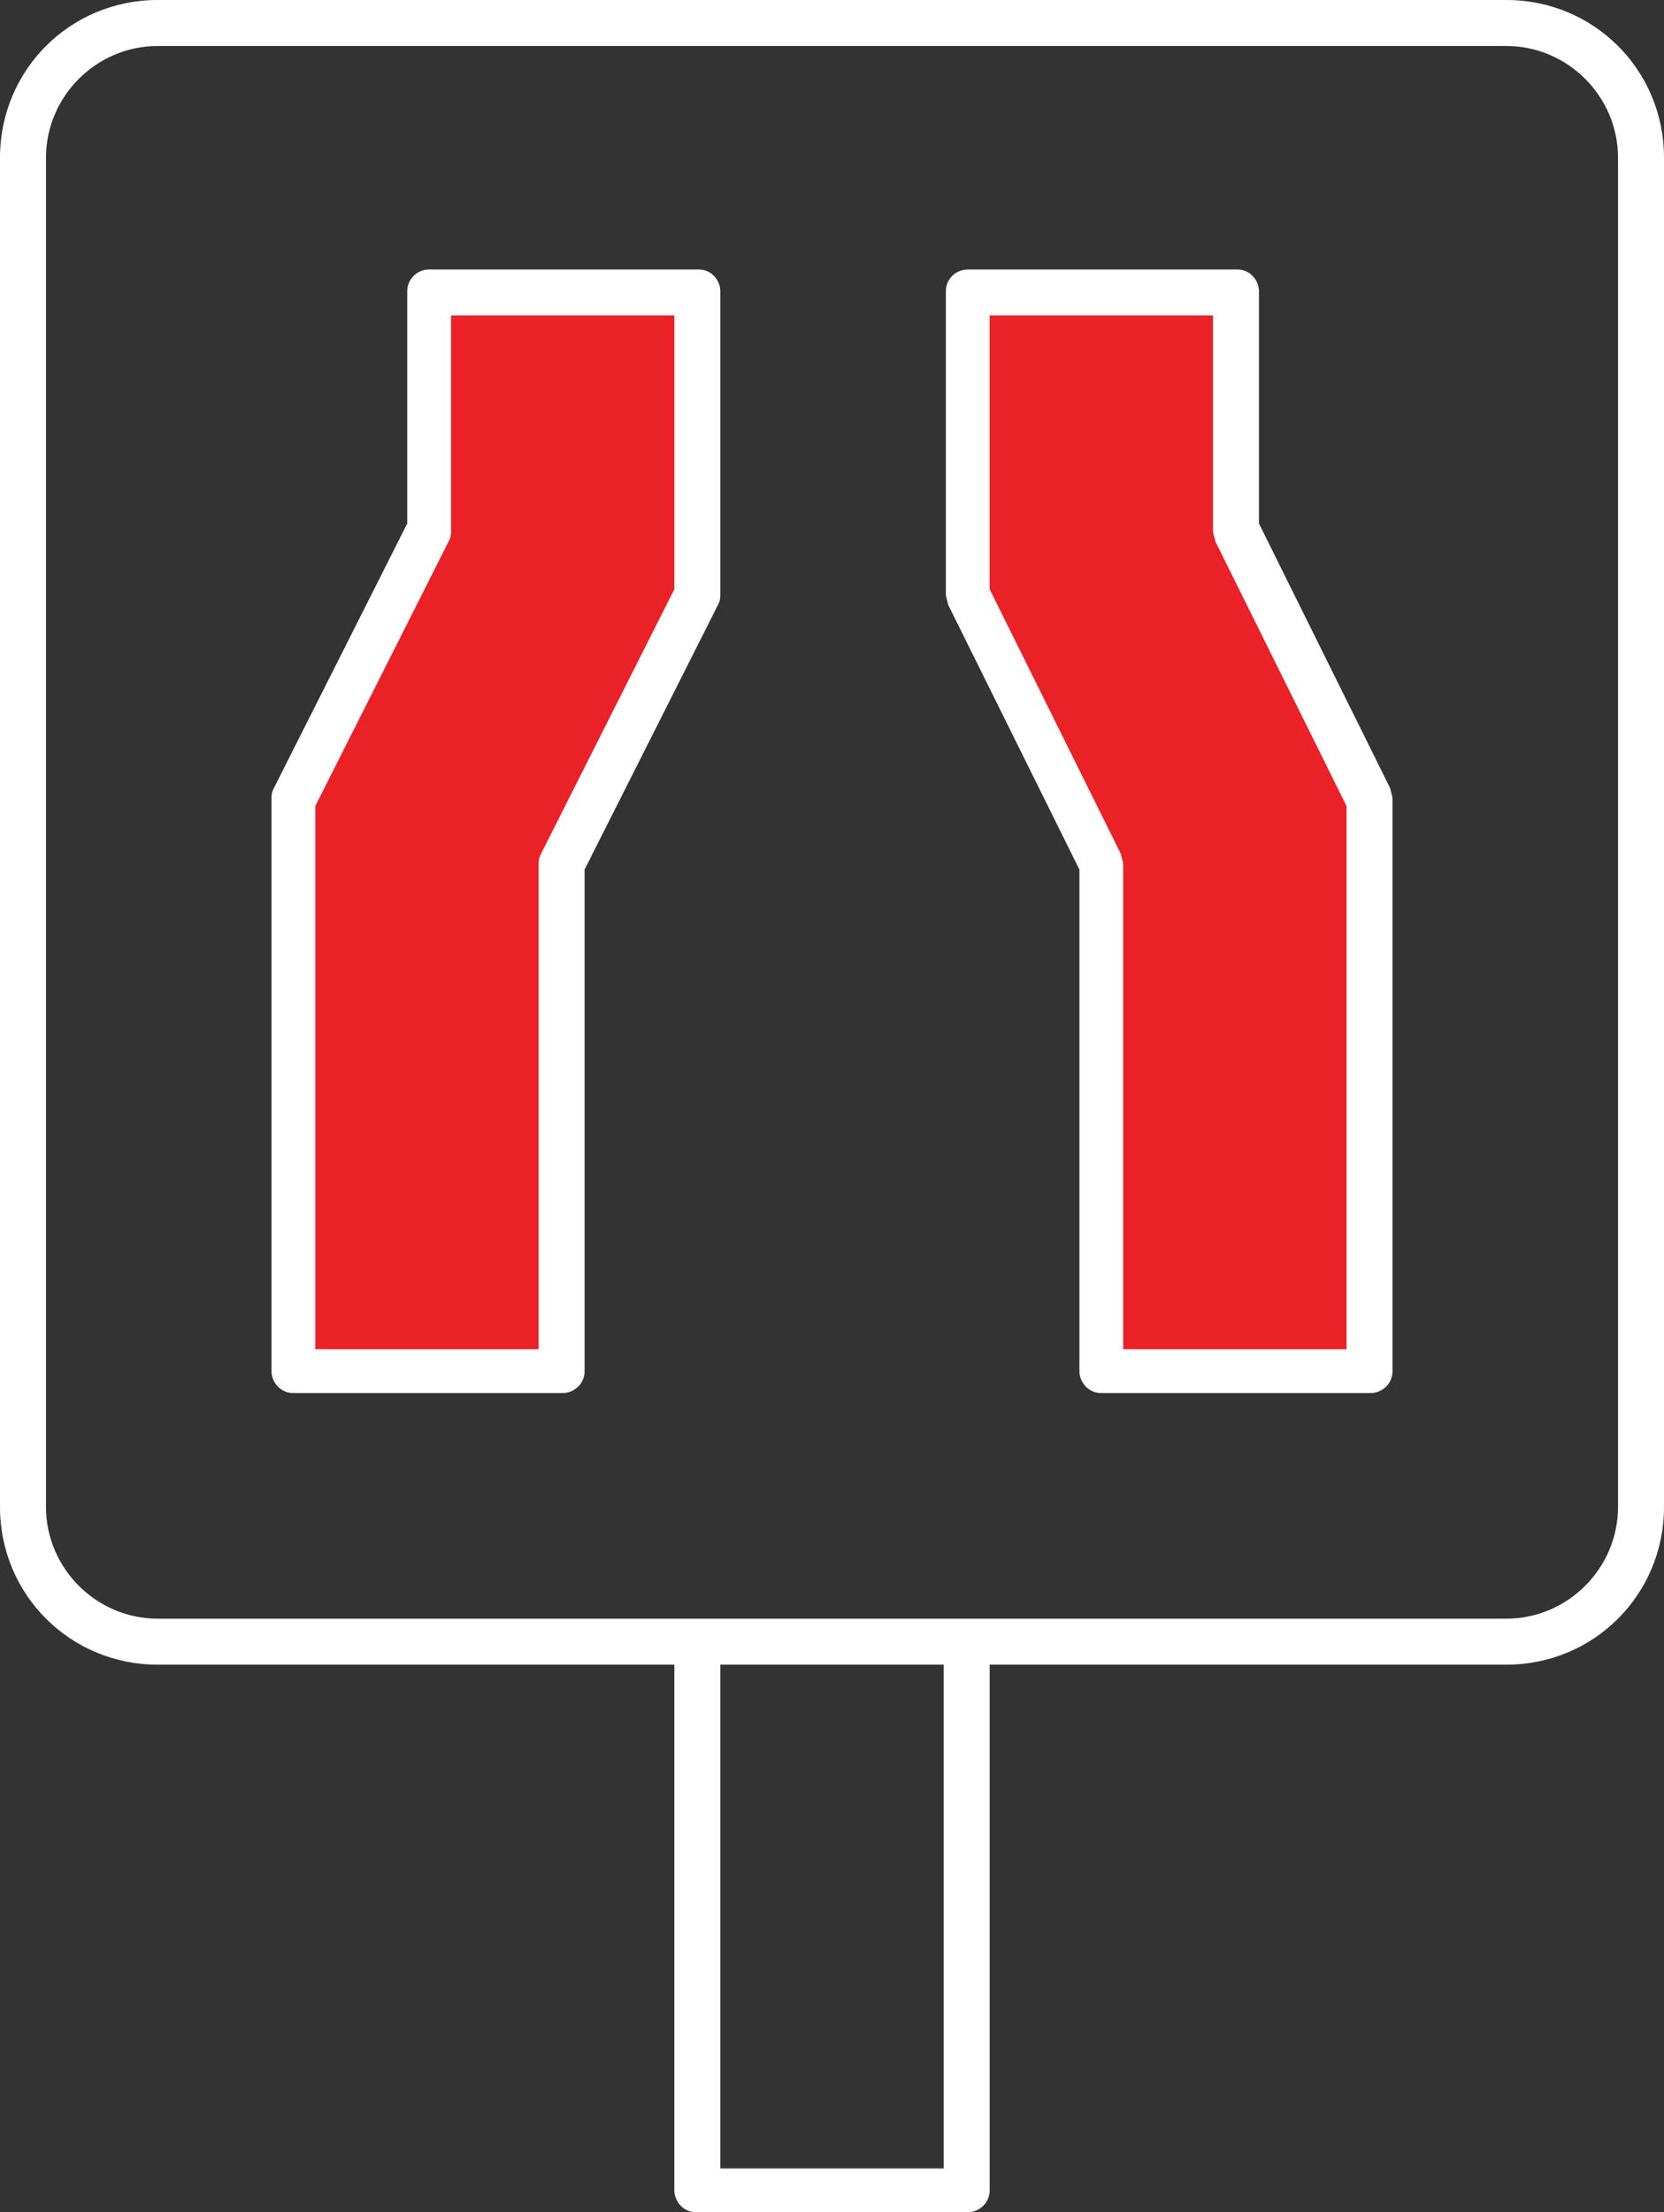
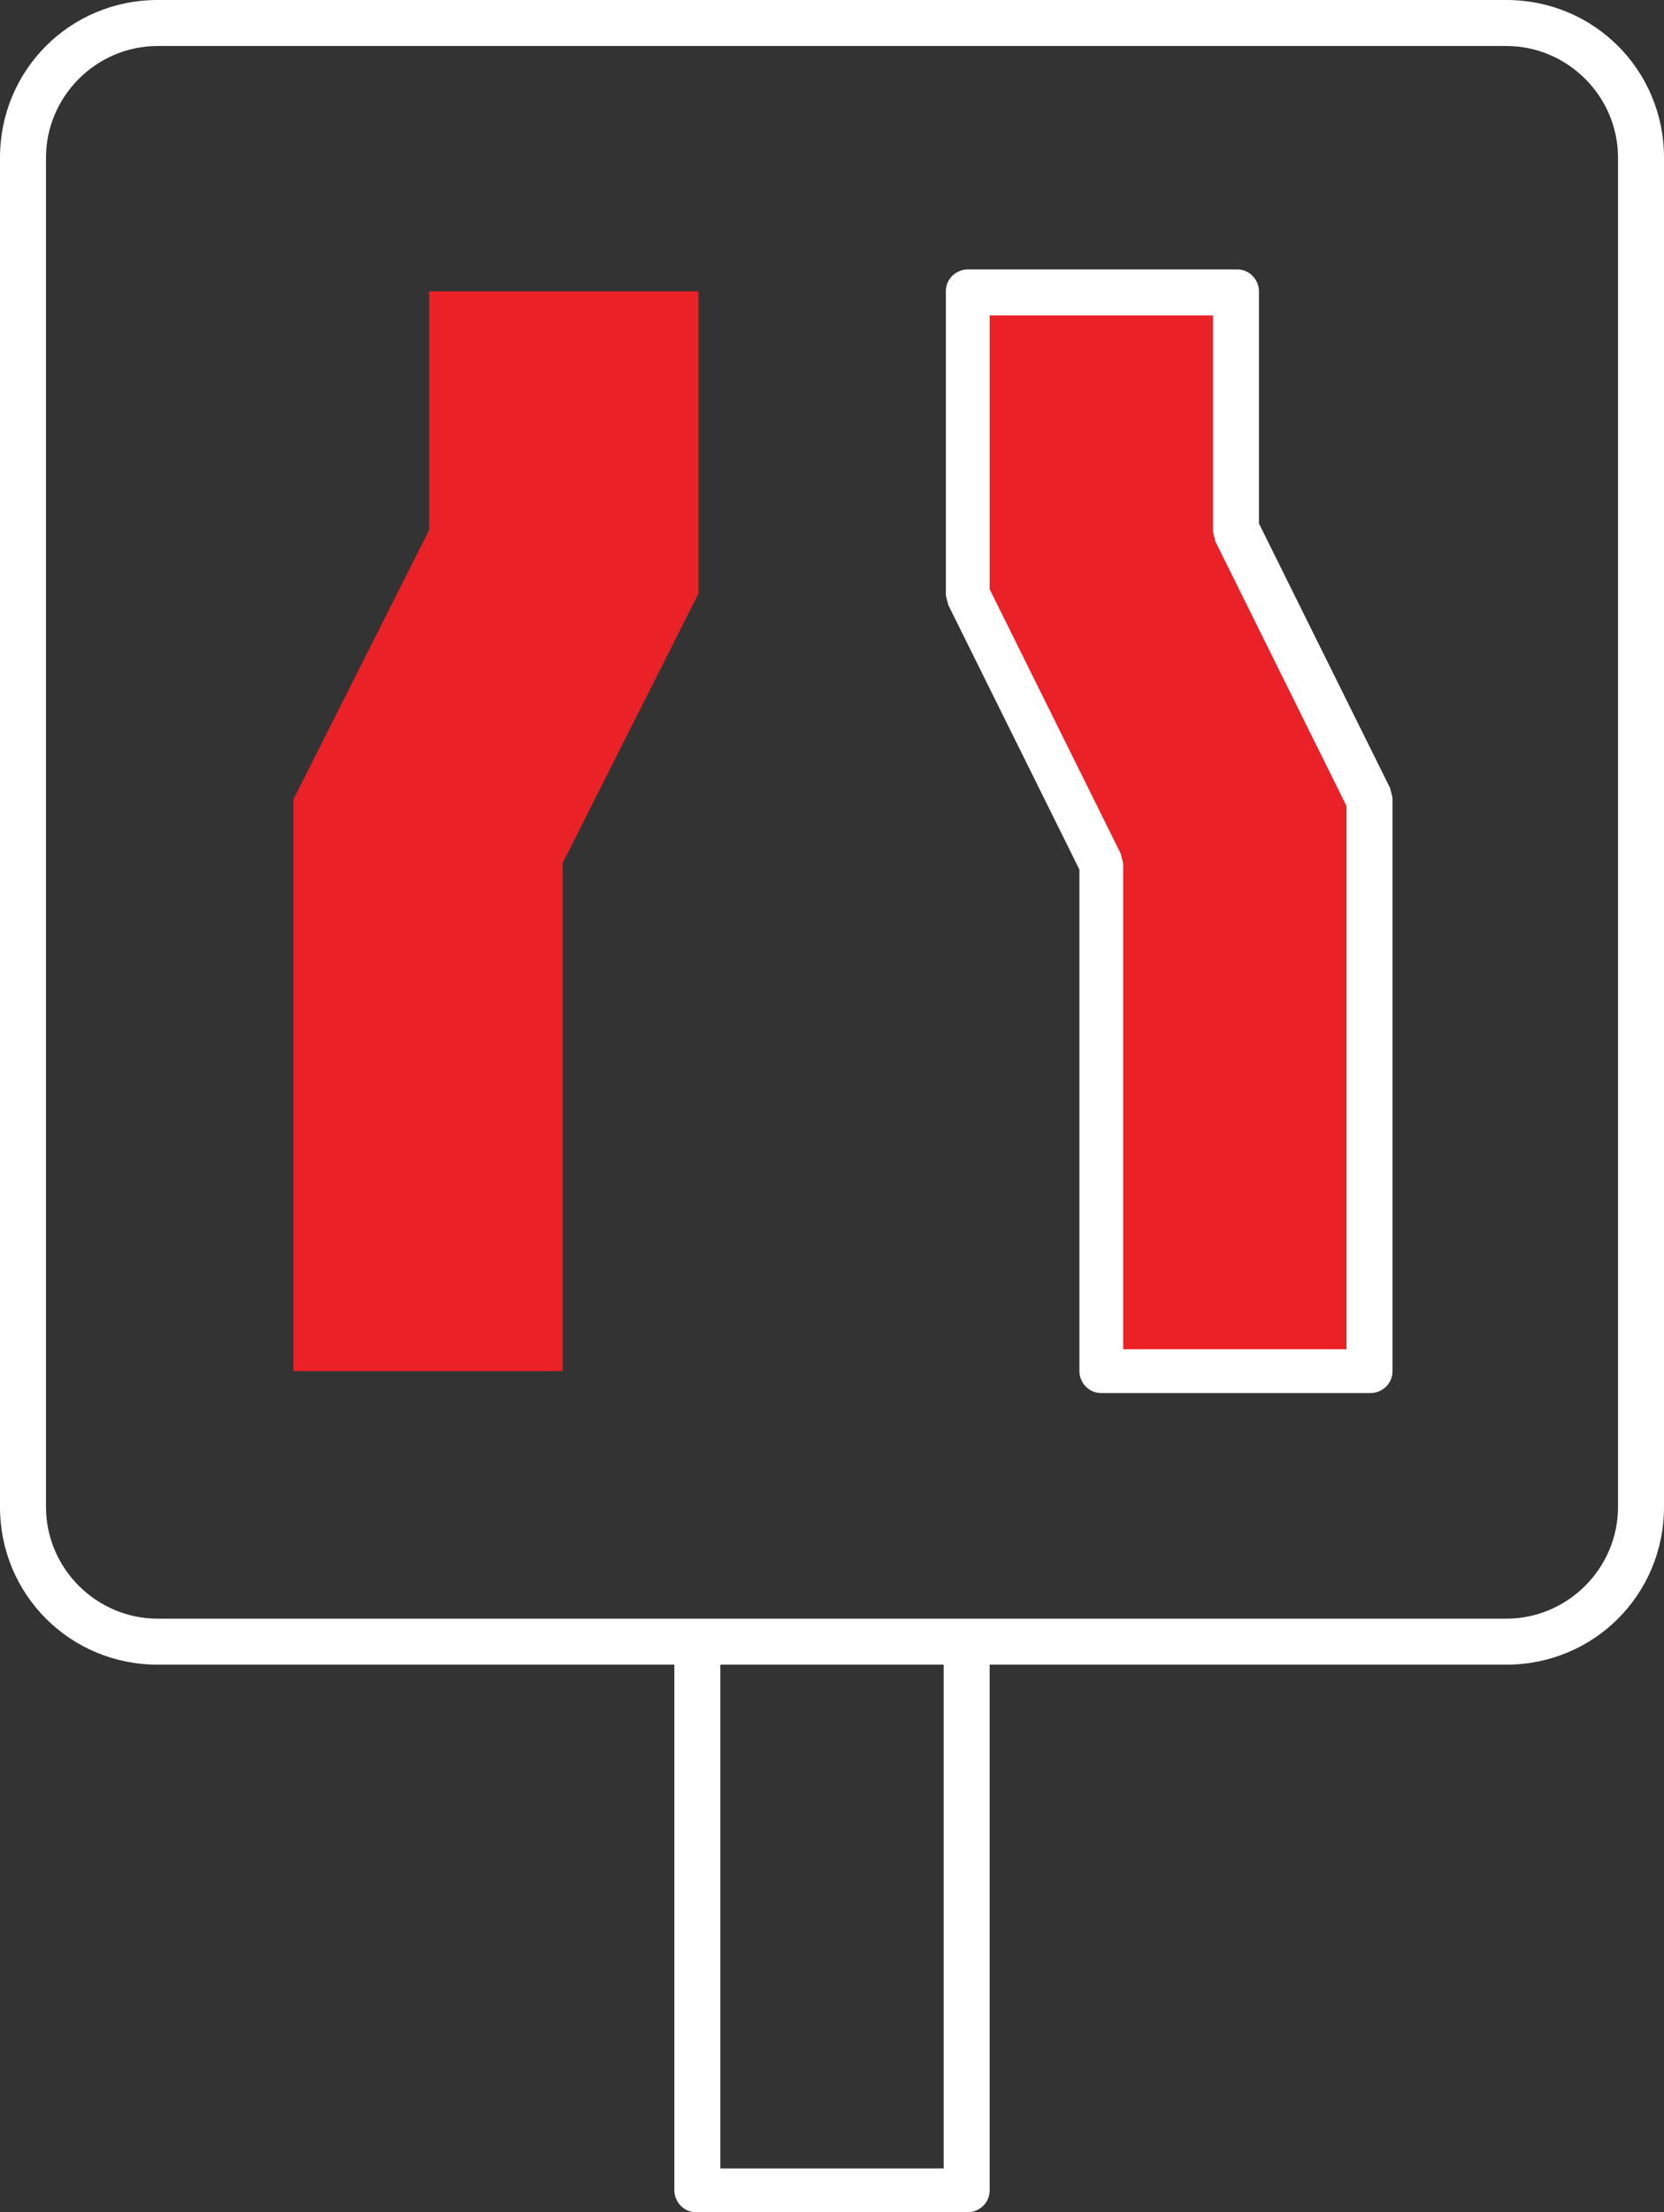
<svg xmlns="http://www.w3.org/2000/svg" id="Layer_1" version="1.1" viewBox="0 0 76 101">
  <rect x="0" y="0" width="76" height="101" fill="#333333" stroke="none" />
  <defs>
    <style>
      .st0 {
        fill: #fff;
      }

      .st1 {
        fill: #ea2127;
      }

      .st2 {
        display: none;
      }
    </style>
  </defs>
  <g>
    <path class="st0" d="M44.1,101h-12.3c-.6,0-1-.5-1-1v-25h2.1v24h10.2v-24h2.1v25c0,.6-.5,1-1,1Z" />
    <path class="st0" d="M68.8,76H7.2c-4,0-7.2-3.2-7.2-7.2V7.2C0,3.2,3.2,0,7.2,0h61.6c4,0,7.2,3.2,7.2,7.2v61.6c0,4-3.2,7.2-7.2,7.2ZM7.2,2.1c-2.8,0-5.1,2.3-5.1,5.1v61.6c0,2.8,2.3,5.1,5.1,5.1h61.6c2.8,0,5.1-2.3,5.1-5.1V7.2c0-2.8-2.3-5.1-5.1-5.1H7.2Z" />
    <g>
      <path id="Vector_3" class="st1" d="M50.3,62.6h12.3v-26.1l-6.2-12.3v-10.9h-12.3v13.8l6.2,12.3v23.2Z" />
      <path class="st0" d="M62.6,63.6h-12.3c-.6,0-1-.5-1-1v-22.9l-6-12.1c0-.1-.1-.3-.1-.5v-13.8c0-.6.5-1,1-1h12.3c.6,0,1,.5,1,1v10.6l6,12.1c0,.1.1.3.1.5v26.1c0,.6-.5,1-1,1ZM51.3,61.6h10.2v-24.8l-6-12.1c0-.1-.1-.3-.1-.5v-9.8h-10.2v12.5l6,12.1c0,.1.1.3.1.5v22.1Z" />
    </g>
    <g>
      <path id="Vector_4" class="st1" d="M25.7,62.6h-12.3v-26.1l6.2-12.3v-10.9h12.3v13.8l-6.2,12.3v23.2Z" />
-       <path class="st0" d="M25.7,63.6h-12.3c-.6,0-1-.5-1-1v-26.1c0-.2,0-.3.1-.5l6.1-12.1v-10.6c0-.6.5-1,1-1h12.3c.6,0,1,.5,1,1v13.8c0,.2,0,.3-.1.5l-6.1,12.1v22.9c0,.6-.5,1-1,1ZM14.4,61.6h10.2v-22.1c0-.2,0-.3.1-.5l6.1-12.1v-12.5h-10.2v9.8c0,.2,0,.3-.1.5l-6.1,12.1v24.8Z" />
    </g>
  </g>
  <g class="st2">
    <path id="path_27" class="st1" d="M49.4,23.4c.3,6.7,4.6,11.3,19.1,30.5,16.3-21.7,18.8-23.9,18.8-31.8,0-12.6-12.4-22.4-25.7-17.8-7.9,2.8-12.6,10.7-12.2,19.1Z" />
    <path class="st0" d="M68.3,29.5c-4.1,0-7.4-3.3-7.4-7.4s3.3-7.4,7.4-7.4,7.4,3.3,7.4,7.4-3.3,7.4-7.4,7.4ZM68.3,16.9c-2.9,0-5.2,2.4-5.2,5.2s2.3,5.2,5.2,5.2,5.2-2.4,5.2-5.2-2.4-5.2-5.2-5.2Z" />
    <path class="st0" d="M80.9,86.8H13.5v-2.2h67.4c2.9,0,5.2-2.4,5.2-5.2s-2.3-5.2-5.2-5.2h-41.3c-5.8,0-10.6-4.7-10.6-10.6s4.7-10.6,10.6-10.6h26.8c-1.7-2.3-3.3-4.4-4.8-6.3-9.8-12.9-13.1-17.3-13.4-23.3-.4-9.2,4.8-17.3,12.9-20.1,6.5-2.3,13.3-1.3,18.7,2.5,5.3,3.8,8.5,9.9,8.5,16.3s-2.1,10-13.5,25.1c-1.7,2.2-3.6,4.7-5.7,7.5-.2.3-.5.4-.9.4h-28.7c-4.6,0-8.4,3.8-8.4,8.4s3.8,8.4,8.4,8.4h41.3c4.1,0,7.4,3.3,7.4,7.4s-3.3,7.4-7.4,7.4ZM68.3,4.2c-2.1,0-4.2.4-6.4,1.1-7.2,2.5-11.9,9.8-11.5,18,.2,5.4,3.2,9.3,13,22.1,1.5,2,3.2,4.2,5.1,6.7,1.7-2.3,3.3-4.3,4.7-6.2,11.3-15,13.1-17.3,13.1-23.8s-2.8-11.2-7.5-14.6c-3.1-2.2-6.6-3.3-10.3-3.3Z" />
    <path class="st0" d="M80.9,86.8H13.5v-2.2h67.4c2.9,0,5.2-2.4,5.2-5.2s-2.3-5.2-5.2-5.2h-41.3c-5.8,0-10.6-4.7-10.6-10.6s4.7-10.6,10.6-10.6h28.7v2.2h-28.7c-4.6,0-8.4,3.8-8.4,8.4s3.8,8.4,8.4,8.4h41.3c4.1,0,7.4,3.3,7.4,7.4s-3.3,7.4-7.4,7.4Z" />
    <g>
      <path id="path_31" class="st1" d="M-11.3,102l15.8-34.8,15.8,34.8-15.8-6.3-15.8,6.3Z" />
      <path class="st0" d="M20.3,103.1c-.1,0-.3,0-.4,0l-15.4-6.2-15.4,6.2c-.4.2-.9,0-1.2-.3-.3-.3-.4-.8-.2-1.2L3.5,66.8c.2-.4.6-.6,1-.6s.8.2,1,.6l15.8,34.8c.2.4.1.9-.2,1.2-.2.2-.5.3-.8.3ZM4.5,94.6c.1,0,.3,0,.4,0l13.3,5.3-13.7-30.2-13.7,30.2,13.3-5.3c.1,0,.3,0,.4,0Z" />
    </g>
  </g>
  <g class="st2">
    <path id="Rectangle_33" class="st1" d="M5.4,20.5h20.5l-17.1,23.6H-11.7L5.4,20.5Z" />
    <path id="Rectangle_34" class="st1" d="M46.4,20.5h20.5l-17.1,23.6h-20.5l17.1-23.6Z" />
    <path id="Rectangle_35" class="st1" d="M5.7,56.8h20.5l-17.1,23.6H-11.4L5.7,56.8Z" />
    <path id="Rectangle_36" class="st1" d="M45.9,56.8h20.5l-17.1,23.6h-20.5l17.1-23.6Z" />
    <path id="Rectangle_37" class="st1" d="M87.4,56.5v23.6h-16.3l16.3-23.6Z" />
    <path id="Rectangle_38" class="st1" d="M87.4,20.5v23.6h-16.3l16.3-23.6Z" />
    <rect class="st0" x="64.2" y="31.3" width="29.3" height="2.1" transform="translate(6.6 77.5) rotate(-54.3)" />
    <rect class="st0" x="23.3" y="31.3" width="29.3" height="2.1" transform="translate(-10.4 44.3) rotate(-54.3)" />
    <rect class="st0" x="-17.6" y="31.3" width="29.3" height="2.1" transform="translate(-27.5 11.1) rotate(-54.3)" />
    <rect class="st0" x="43.8" y="67.4" width="29.3" height="2.1" transform="translate(-31.3 76) rotate(-54.3)" />
    <rect class="st0" x="2.9" y="67.4" width="29.3" height="2.1" transform="translate(-48.3 42.7) rotate(-54.3)" />
-     <path class="st0" d="M87.4,45.3H-11.5c-.6,0-1.1-.5-1.1-1.1v-23.8c0-.6.5-1.1,1.1-1.1h98.9c.6,0,1.1.5,1.1,1.1v23.8c0,.6-.5,1.1-1.1,1.1ZM-10.4,43.2h96.8v-21.7H-10.4v21.7Z" />
    <rect class="st0" x="43.8" y="31.3" width="29.3" height="2.1" transform="translate(-1.9 60.9) rotate(-54.3)" />
    <rect class="st0" x="2.9" y="31.3" width="29.3" height="2.1" transform="translate(-19 27.7) rotate(-54.3)" />
-     <path class="st0" d="M87.4,81.4H-11.5c-.6,0-1.1-.5-1.1-1.1v-23.8c0-.6.5-1.1,1.1-1.1h98.9c.6,0,1.1.5,1.1,1.1v23.8c0,.6-.5,1.1-1.1,1.1ZM-10.4,79.3h96.8v-21.7H-10.4v21.7Z" />
-     <rect class="st0" x="64.2" y="67.4" width="29.3" height="2.1" transform="translate(-22.8 92.6) rotate(-54.3)" />
+     <path class="st0" d="M87.4,81.4H-11.5v-23.8c0-.6.5-1.1,1.1-1.1h98.9c.6,0,1.1.5,1.1,1.1v23.8c0,.6-.5,1.1-1.1,1.1ZM-10.4,79.3h96.8v-21.7H-10.4v21.7Z" />
    <rect class="st0" x="23.3" y="67.4" width="29.3" height="2.1" transform="translate(-39.8 59.4) rotate(-54.3)" />
    <rect class="st0" x="-17.6" y="67.4" width="29.3" height="2.1" transform="translate(-56.8 26.1) rotate(-54.3)" />
    <rect class="st0" x="17" y="44.2" width="2.1" height="12.4" />
    <rect class="st0" x="4.4" y="44.2" width="2.1" height="12.4" />
    <rect class="st0" x="17" y="78.9" width="2.1" height="21.8" />
    <rect class="st0" x="4.4" y="78.9" width="2.1" height="21.8" />
    <rect class="st0" x="-5.2" y="99.7" width="33.9" height="2.1" />
    <rect class="st0" x="69.4" y="44.2" width="2.1" height="12.4" />
    <rect class="st0" x="56.9" y="44.2" width="2.1" height="12.4" />
    <rect class="st0" x="69.4" y="78.9" width="2.1" height="21.8" />
    <rect class="st0" x="56.9" y="78.9" width="2.1" height="21.8" />
    <rect class="st0" x="47.3" y="99.7" width="33.9" height="2.1" />
    <path class="st0" d="M11.8,21.5c-5.7,0-10.4-4.6-10.4-10.4S6,.8,11.8.8s10.4,4.6,10.4,10.4-4.6,10.4-10.4,10.4ZM11.8,2.9C7.2,2.9,3.5,6.6,3.5,11.1s3.7,8.3,8.3,8.3,8.3-3.7,8.3-8.3S16.3,2.9,11.8,2.9Z" />
    <path class="st0" d="M64.2,21.5c-5.7,0-10.4-4.6-10.4-10.4S58.5.8,64.2.8s10.4,4.6,10.4,10.4-4.6,10.4-10.4,10.4ZM64.2,2.9c-4.6,0-8.3,3.7-8.3,8.3s3.7,8.3,8.3,8.3,8.3-3.7,8.3-8.3-3.7-8.3-8.3-8.3Z" />
  </g>
  <g class="st2">
    <path class="st0" d="M83.2,100H-7.2v-1c0-22,16.2-40.8,37.4-44.5-9-3.2-15.3-11.7-15.3-21.7s10.3-23.1,23.1-23.1,23.1,10.3,23.1,23.1-6.3,18.5-15.3,21.7c21.2,3.7,37.4,22.5,37.4,44.5v1ZM-5.2,98h86.4c-.5-22.8-19.2-41.6-42.1-42.2v-2c11.2-.6,19.9-9.8,19.9-21.1s-9.5-21.1-21.1-21.1-21.1,9.5-21.1,21.1,8.8,20.5,20,21.1v2c-22.9.6-41.6,19.5-42.1,42.2Z" />
    <g>
      <path class="st1" d="M59.8,21.3c-1.8-9.4-10.5-17.6-21.5-17.6s-20.3,8.2-22.1,17.6h43.6Z" />
      <path class="st0" d="M61,22.3H15l.2-1.2c2-10.3,12.1-18.4,23-18.4s20.5,7.9,22.5,18.4l.2,1.2ZM17.4,20.3h41.2c-2.3-9-10.8-15.6-20.3-15.6s-18.5,6.8-20.8,15.6Z" />
    </g>
    <g>
      <g>
        <path id="path_29" class="st1" d="M62.6,27.8H13.3v-6.1h49.3v6.1Z" />
        <path class="st0" d="M63.6,28.8H12.3v-8.1h51.3v8.1ZM14.3,26.8h47.4v-4.2H14.3v4.2Z" />
      </g>
      <g>
        <path id="path_30" class="st1" d="M16.5,21.7c0-9.3,8-17,18.4-18.2" />
        <path class="st0" d="M17.5,21.7h-2c0-9.6,8.3-17.9,19.3-19.2l.2,1.9c-10,1.2-17.6,8.6-17.6,17.3Z" />
      </g>
      <g>
        <path id="path_311" data-name="path_31" class="st1" d="M41.1,3.4c10.4,1.3,18.4,9,18.4,18.2" />
        <path class="st0" d="M60.4,21.7h-2c0-8.6-7.5-16-17.6-17.3l.2-1.9c11,1.3,19.3,9.6,19.3,19.2Z" />
      </g>
      <g>
        <path id="path_32" class="st1" d="M34.9,0h6.1v15.6h-6.1V0Z" />
        <path class="st0" d="M42,16.5h-8.1V-1h8.1v17.5ZM35.9,14.6h4.2V1h-4.2v13.6Z" />
      </g>
      <g>
        <path id="path_33" class="st1" d="M28.8,12.5v-7.1" />
-         <rect class="st0" x="27.8" y="5.3" width="2" height="7.1" />
      </g>
      <g>
        <path id="path_34" class="st1" d="M47.2,12.5v-7.1" />
        <rect class="st0" x="46.2" y="5.3" width="2" height="7.1" />
      </g>
    </g>
  </g>
</svg>